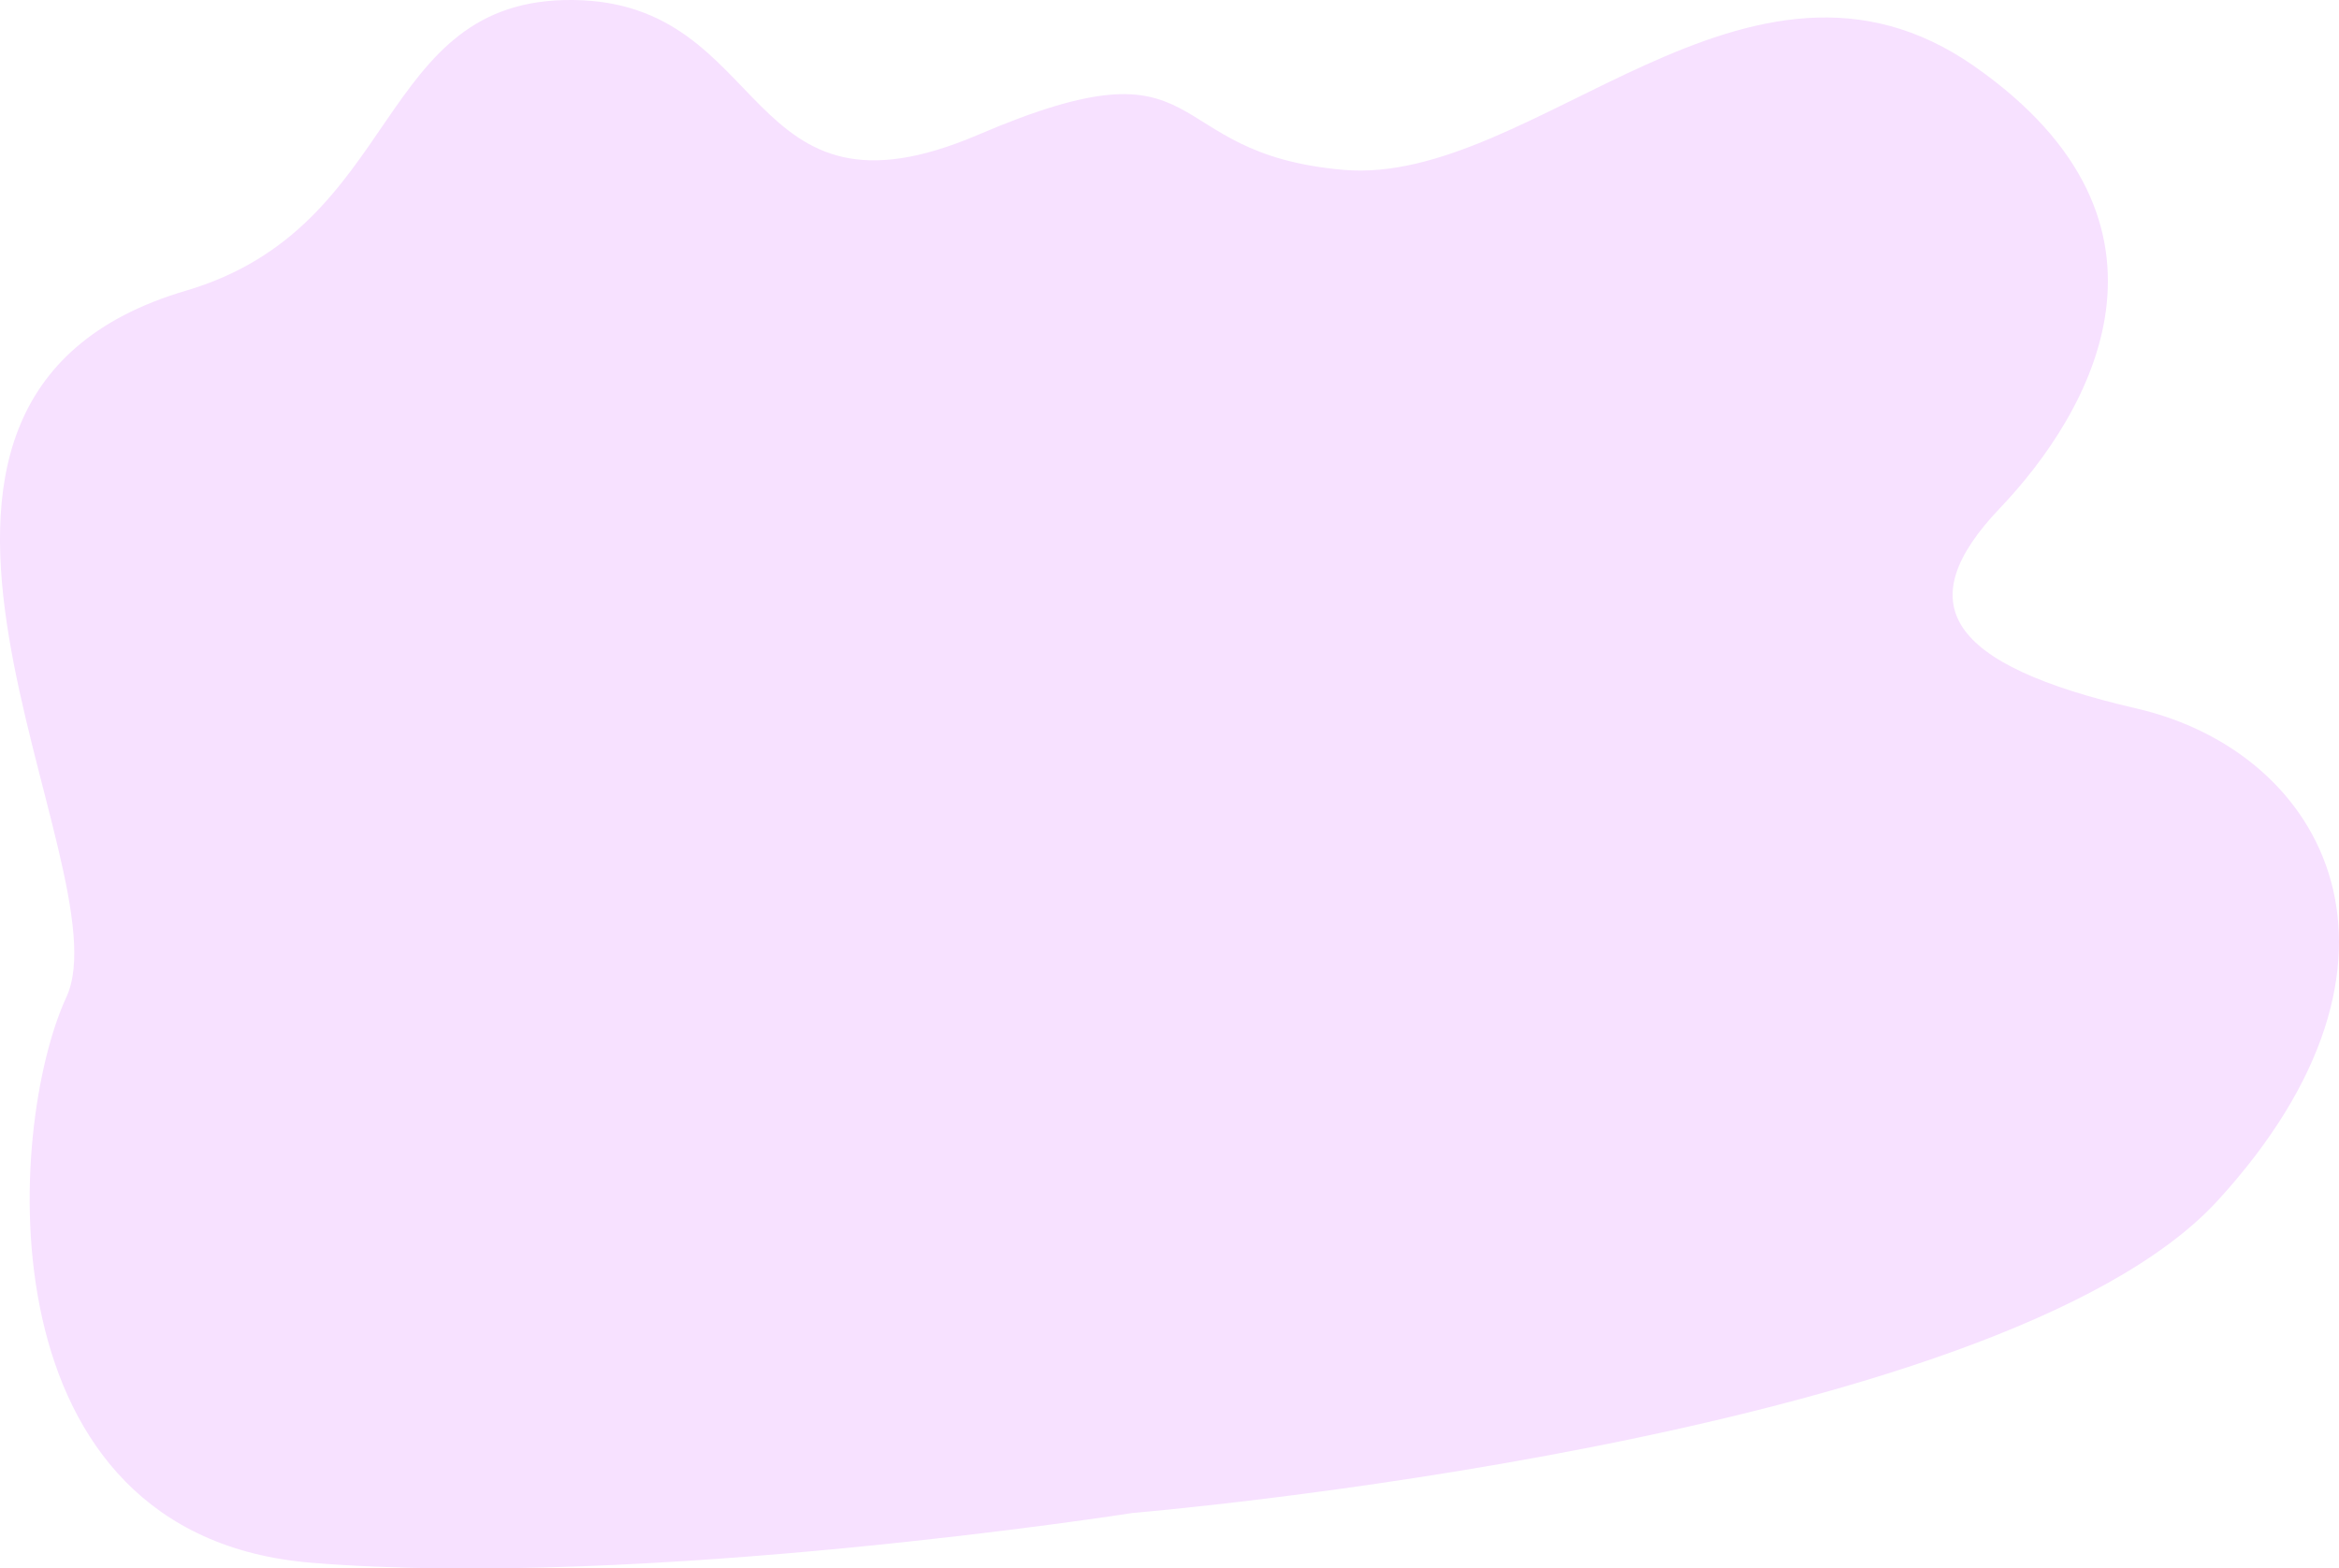
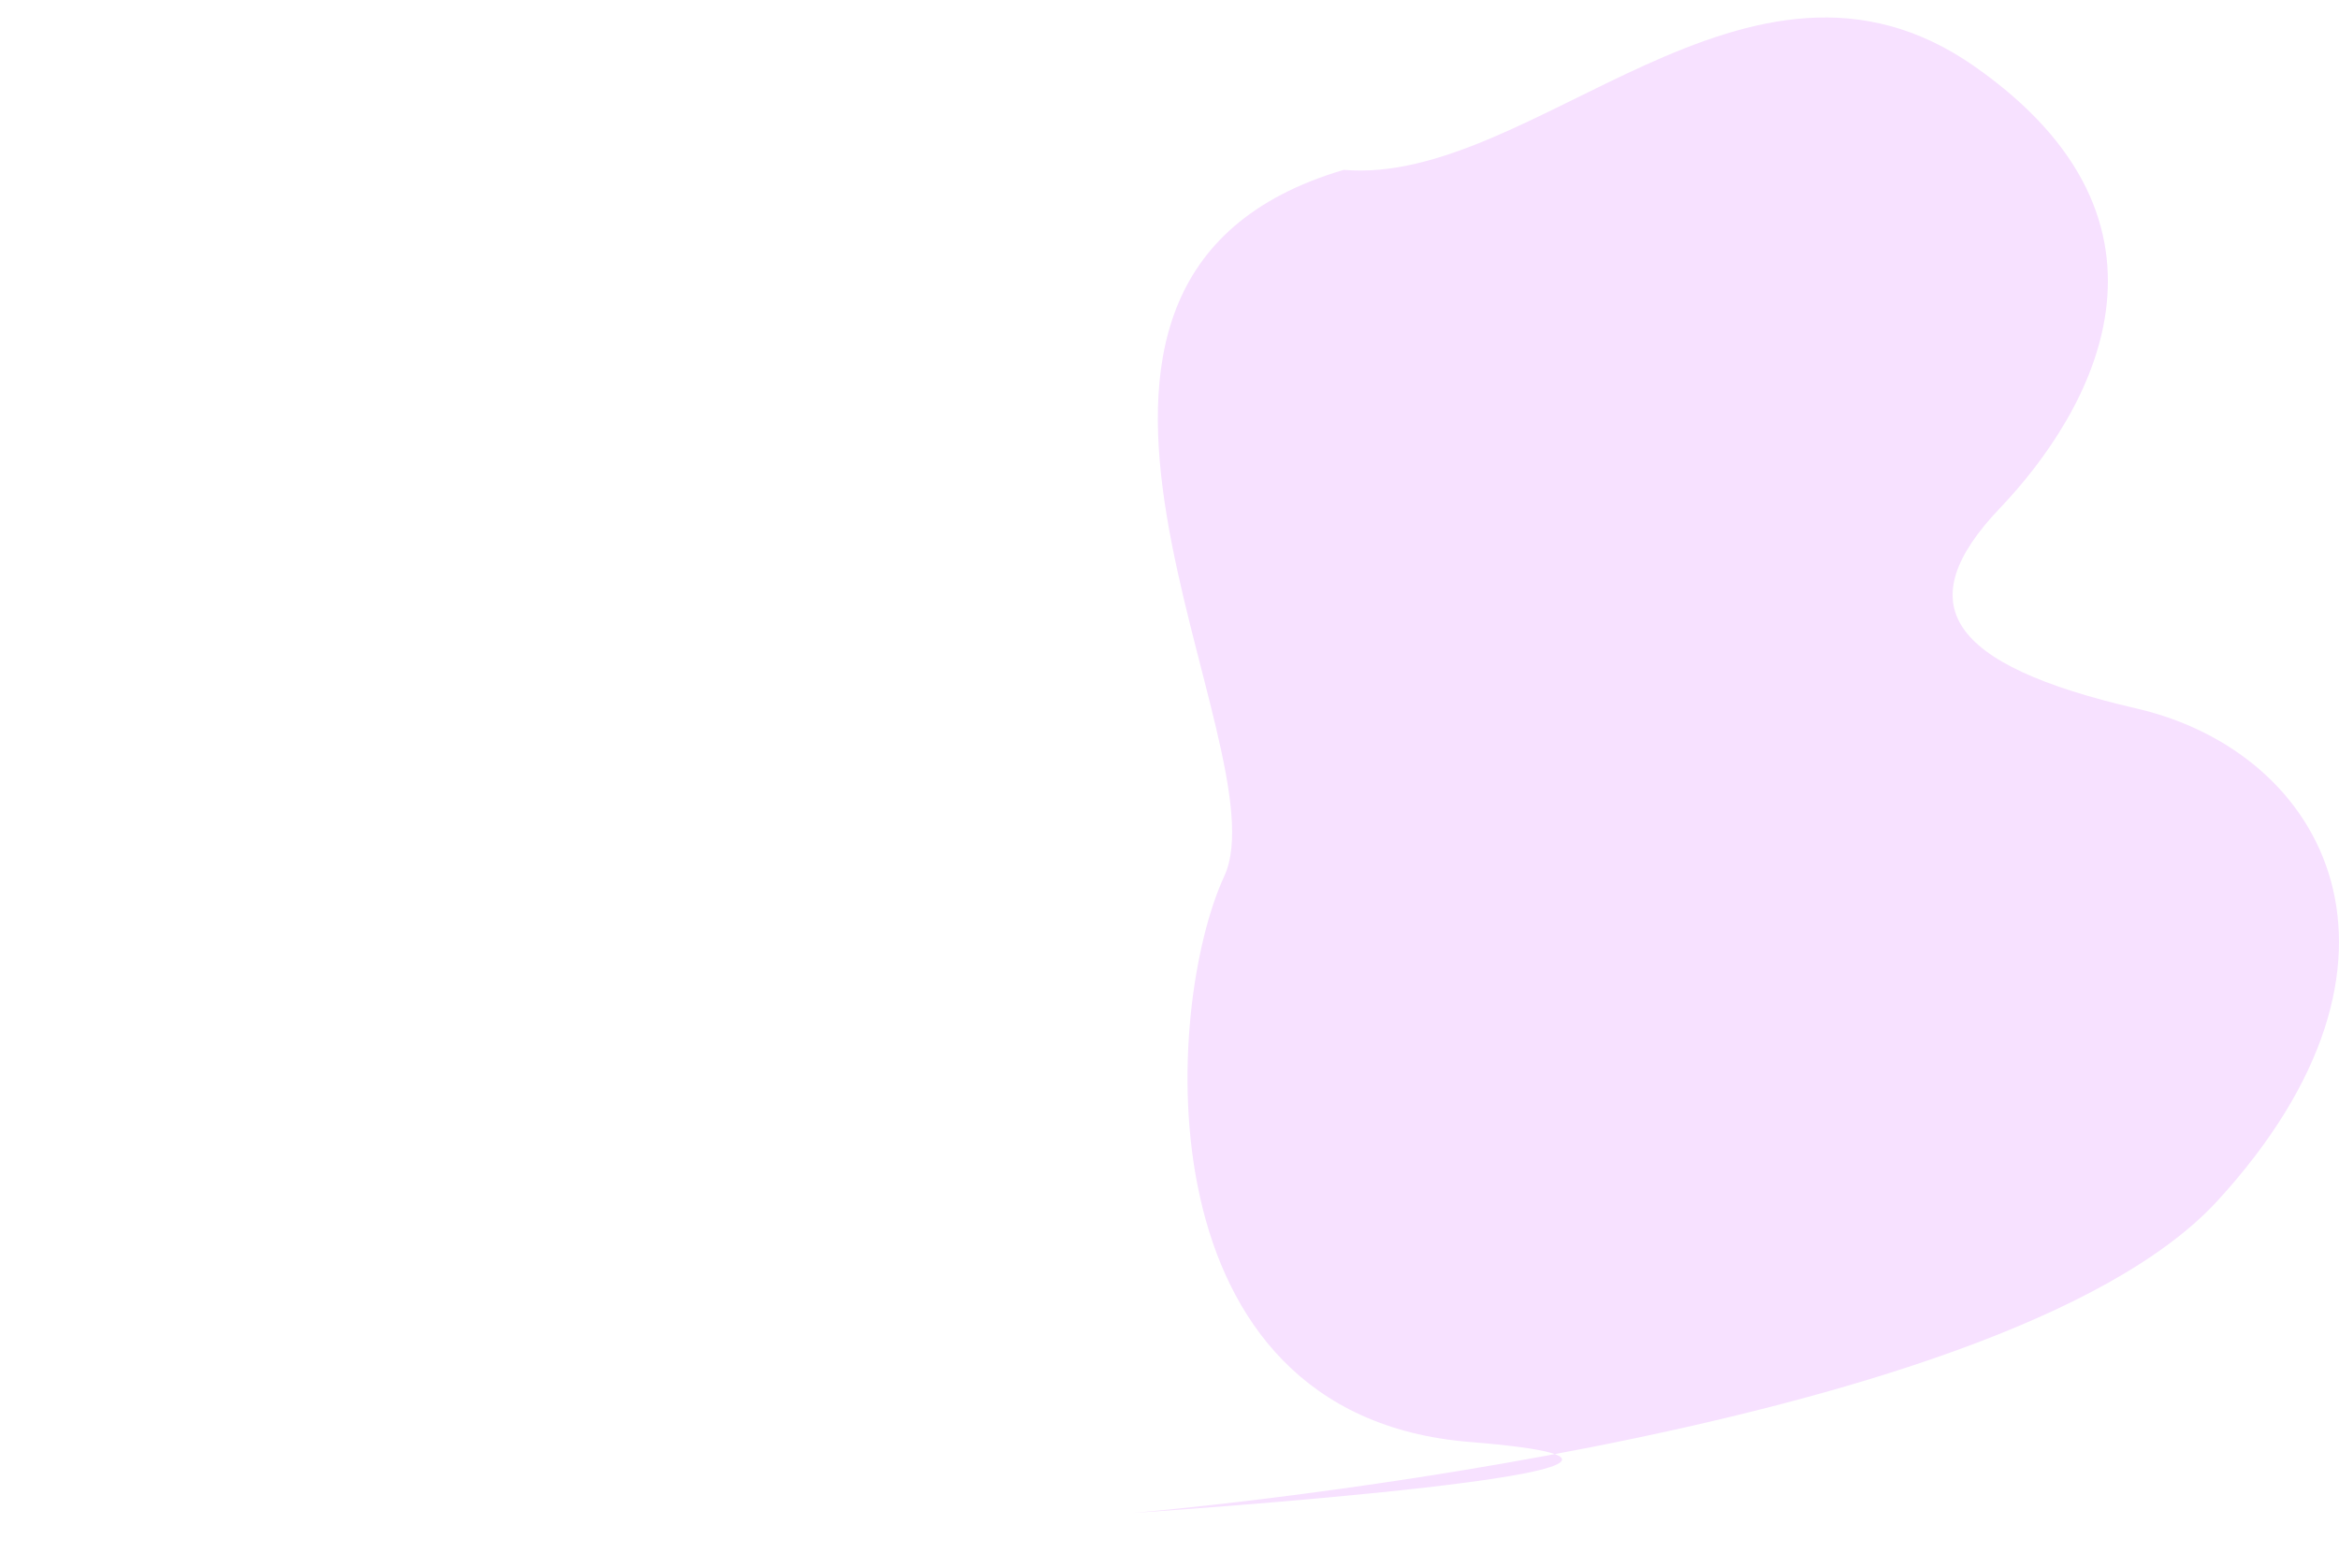
<svg xmlns="http://www.w3.org/2000/svg" viewBox="0 0 2117.7 1420.1">
  <defs>
    <style>.a{fill:#f7e1ff;}</style>
  </defs>
-   <path class="a" d="M1025.3,1369.9s783.2-65.3,982.5-282.8,98.7-405.8-73.4-445.6-206.1-94.9-123.7-181.4S1992,202.8,1787.4,59.9s-398.7,108.6-570.8,93.9S1101.7,29.5,885.9,121.9,699.5,1.9,518.8,0,365.6,205.1,168.3,263.2c-337.4,99.4-53.9,522.4-108.2,639.6s-78,487.9,222.3,512.2S1025.3,1369.9,1025.3,1369.9Z" />
+   <path class="a" d="M1025.3,1369.9s783.2-65.3,982.5-282.8,98.7-405.8-73.4-445.6-206.1-94.9-123.7-181.4S1992,202.8,1787.4,59.9s-398.7,108.6-570.8,93.9c-337.4,99.4-53.9,522.4-108.2,639.6s-78,487.9,222.3,512.2S1025.3,1369.9,1025.3,1369.9Z" />
</svg>